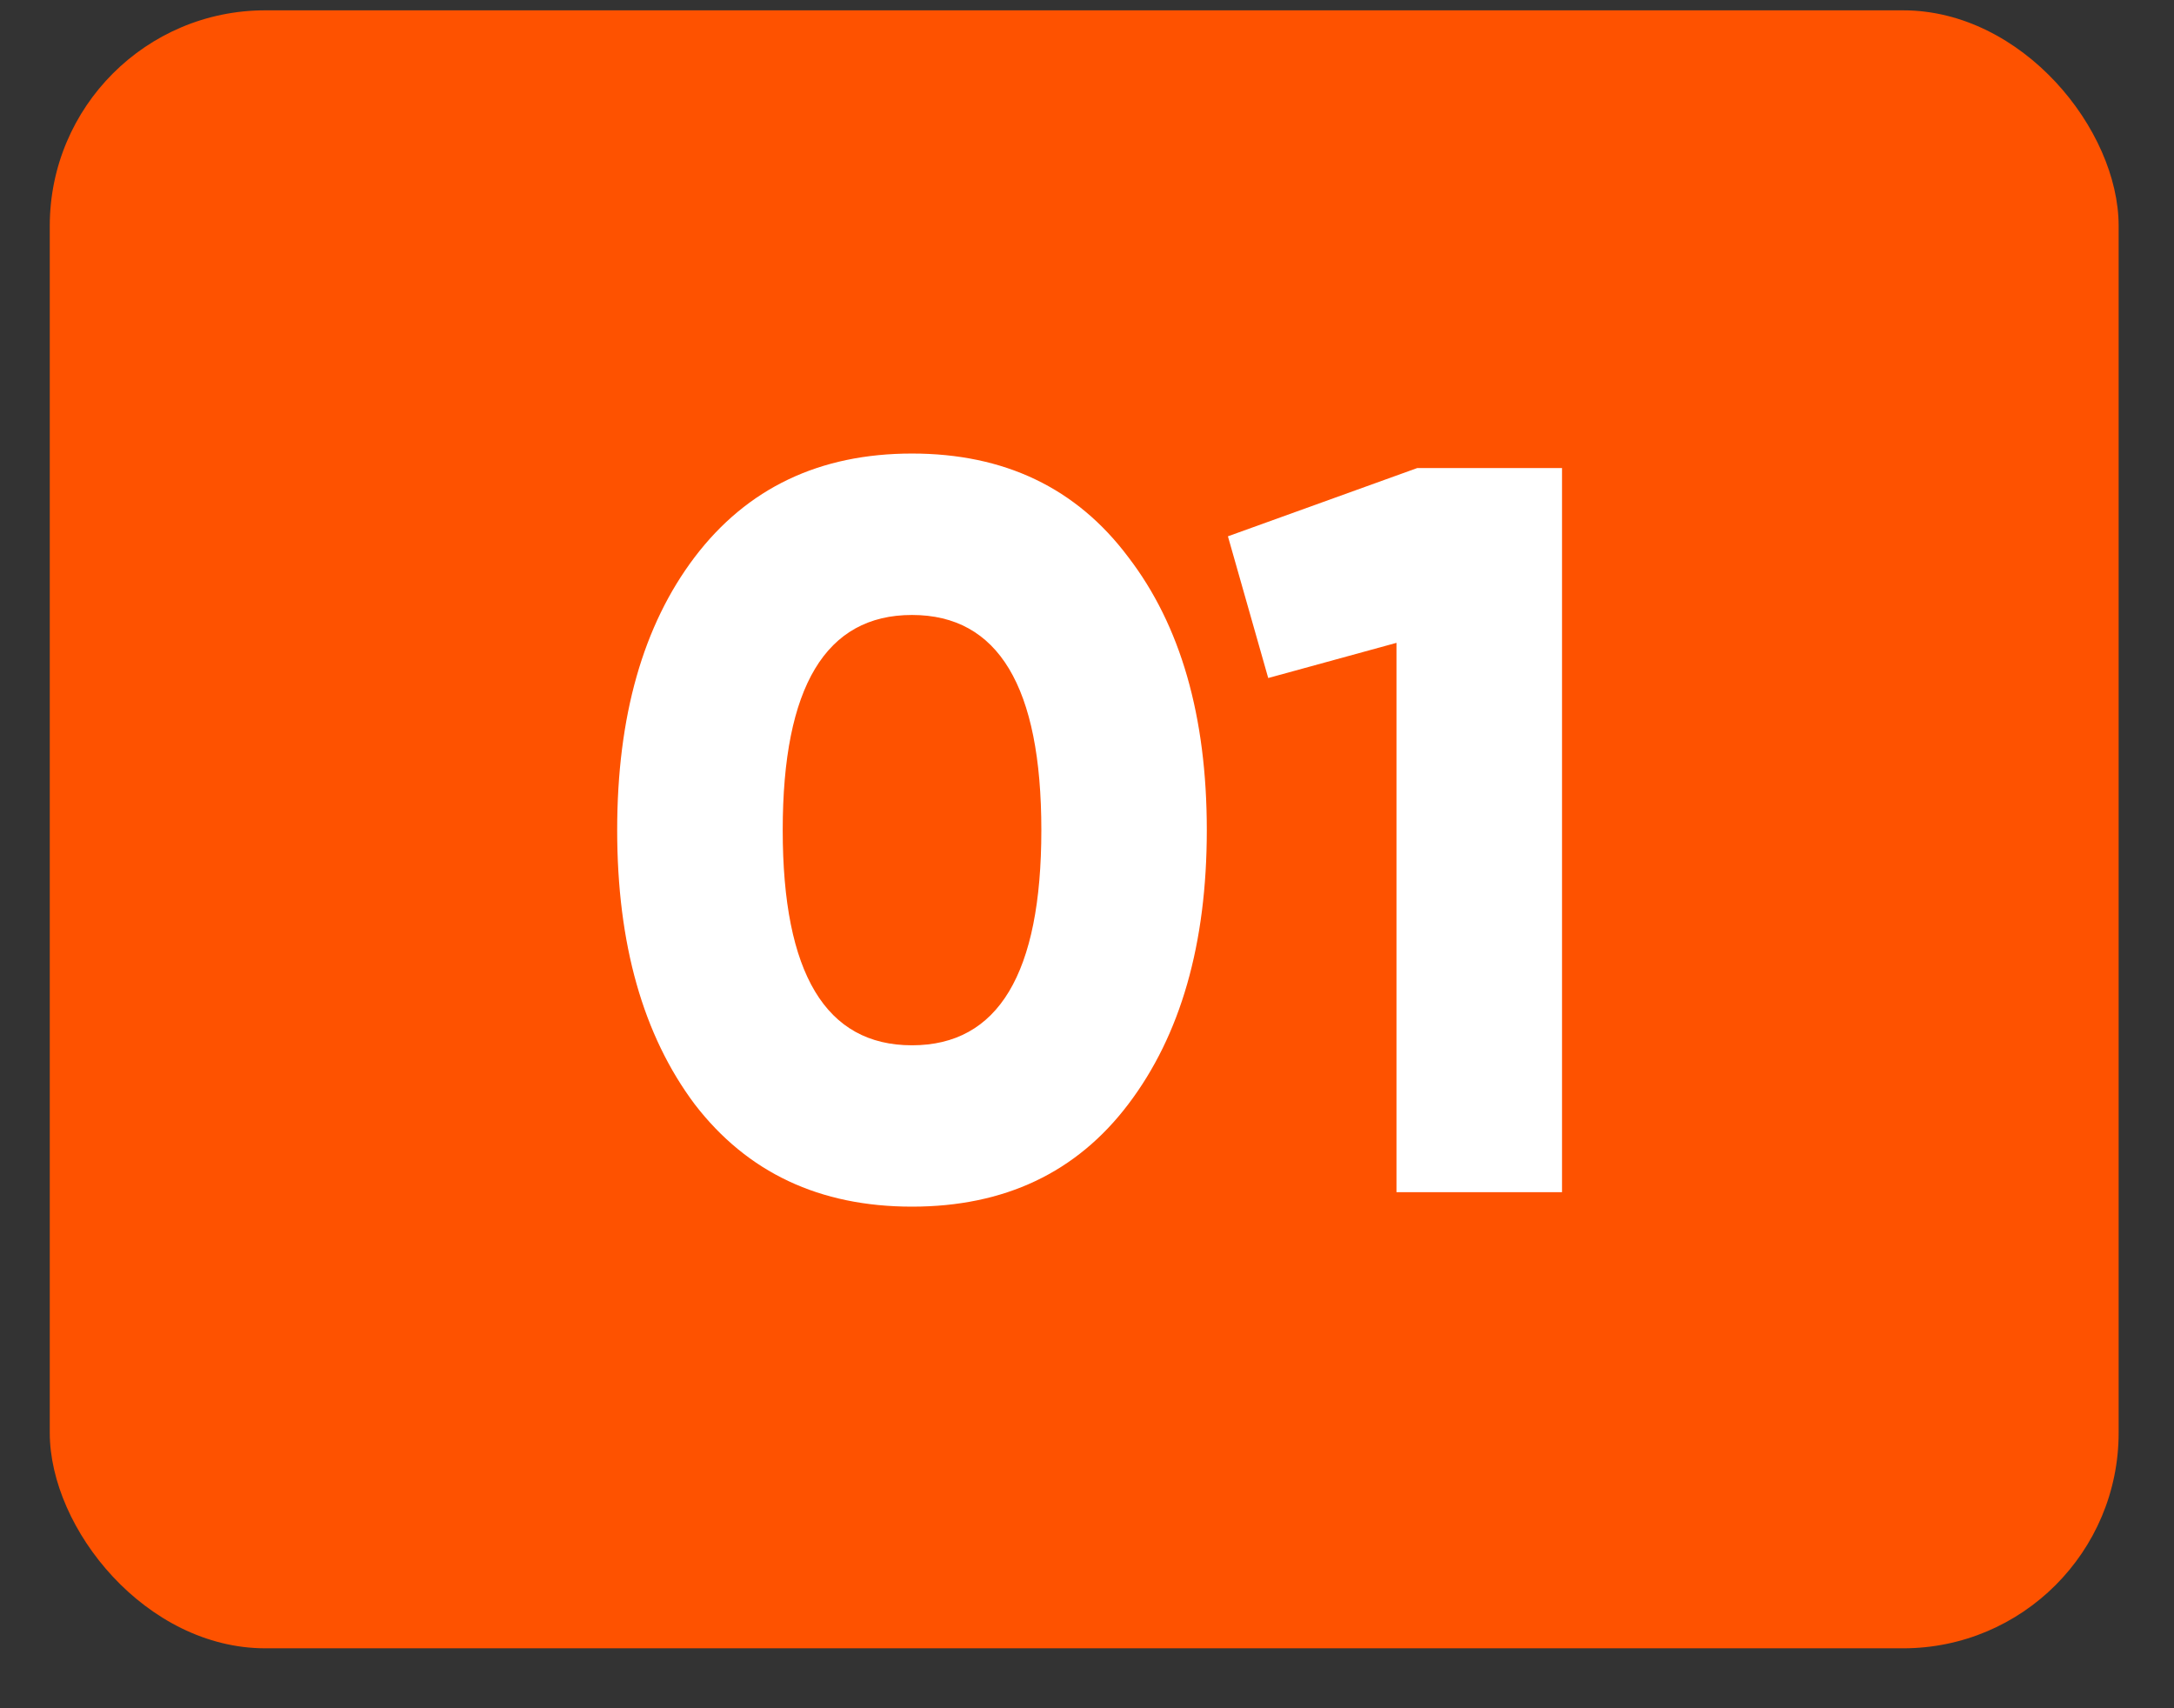
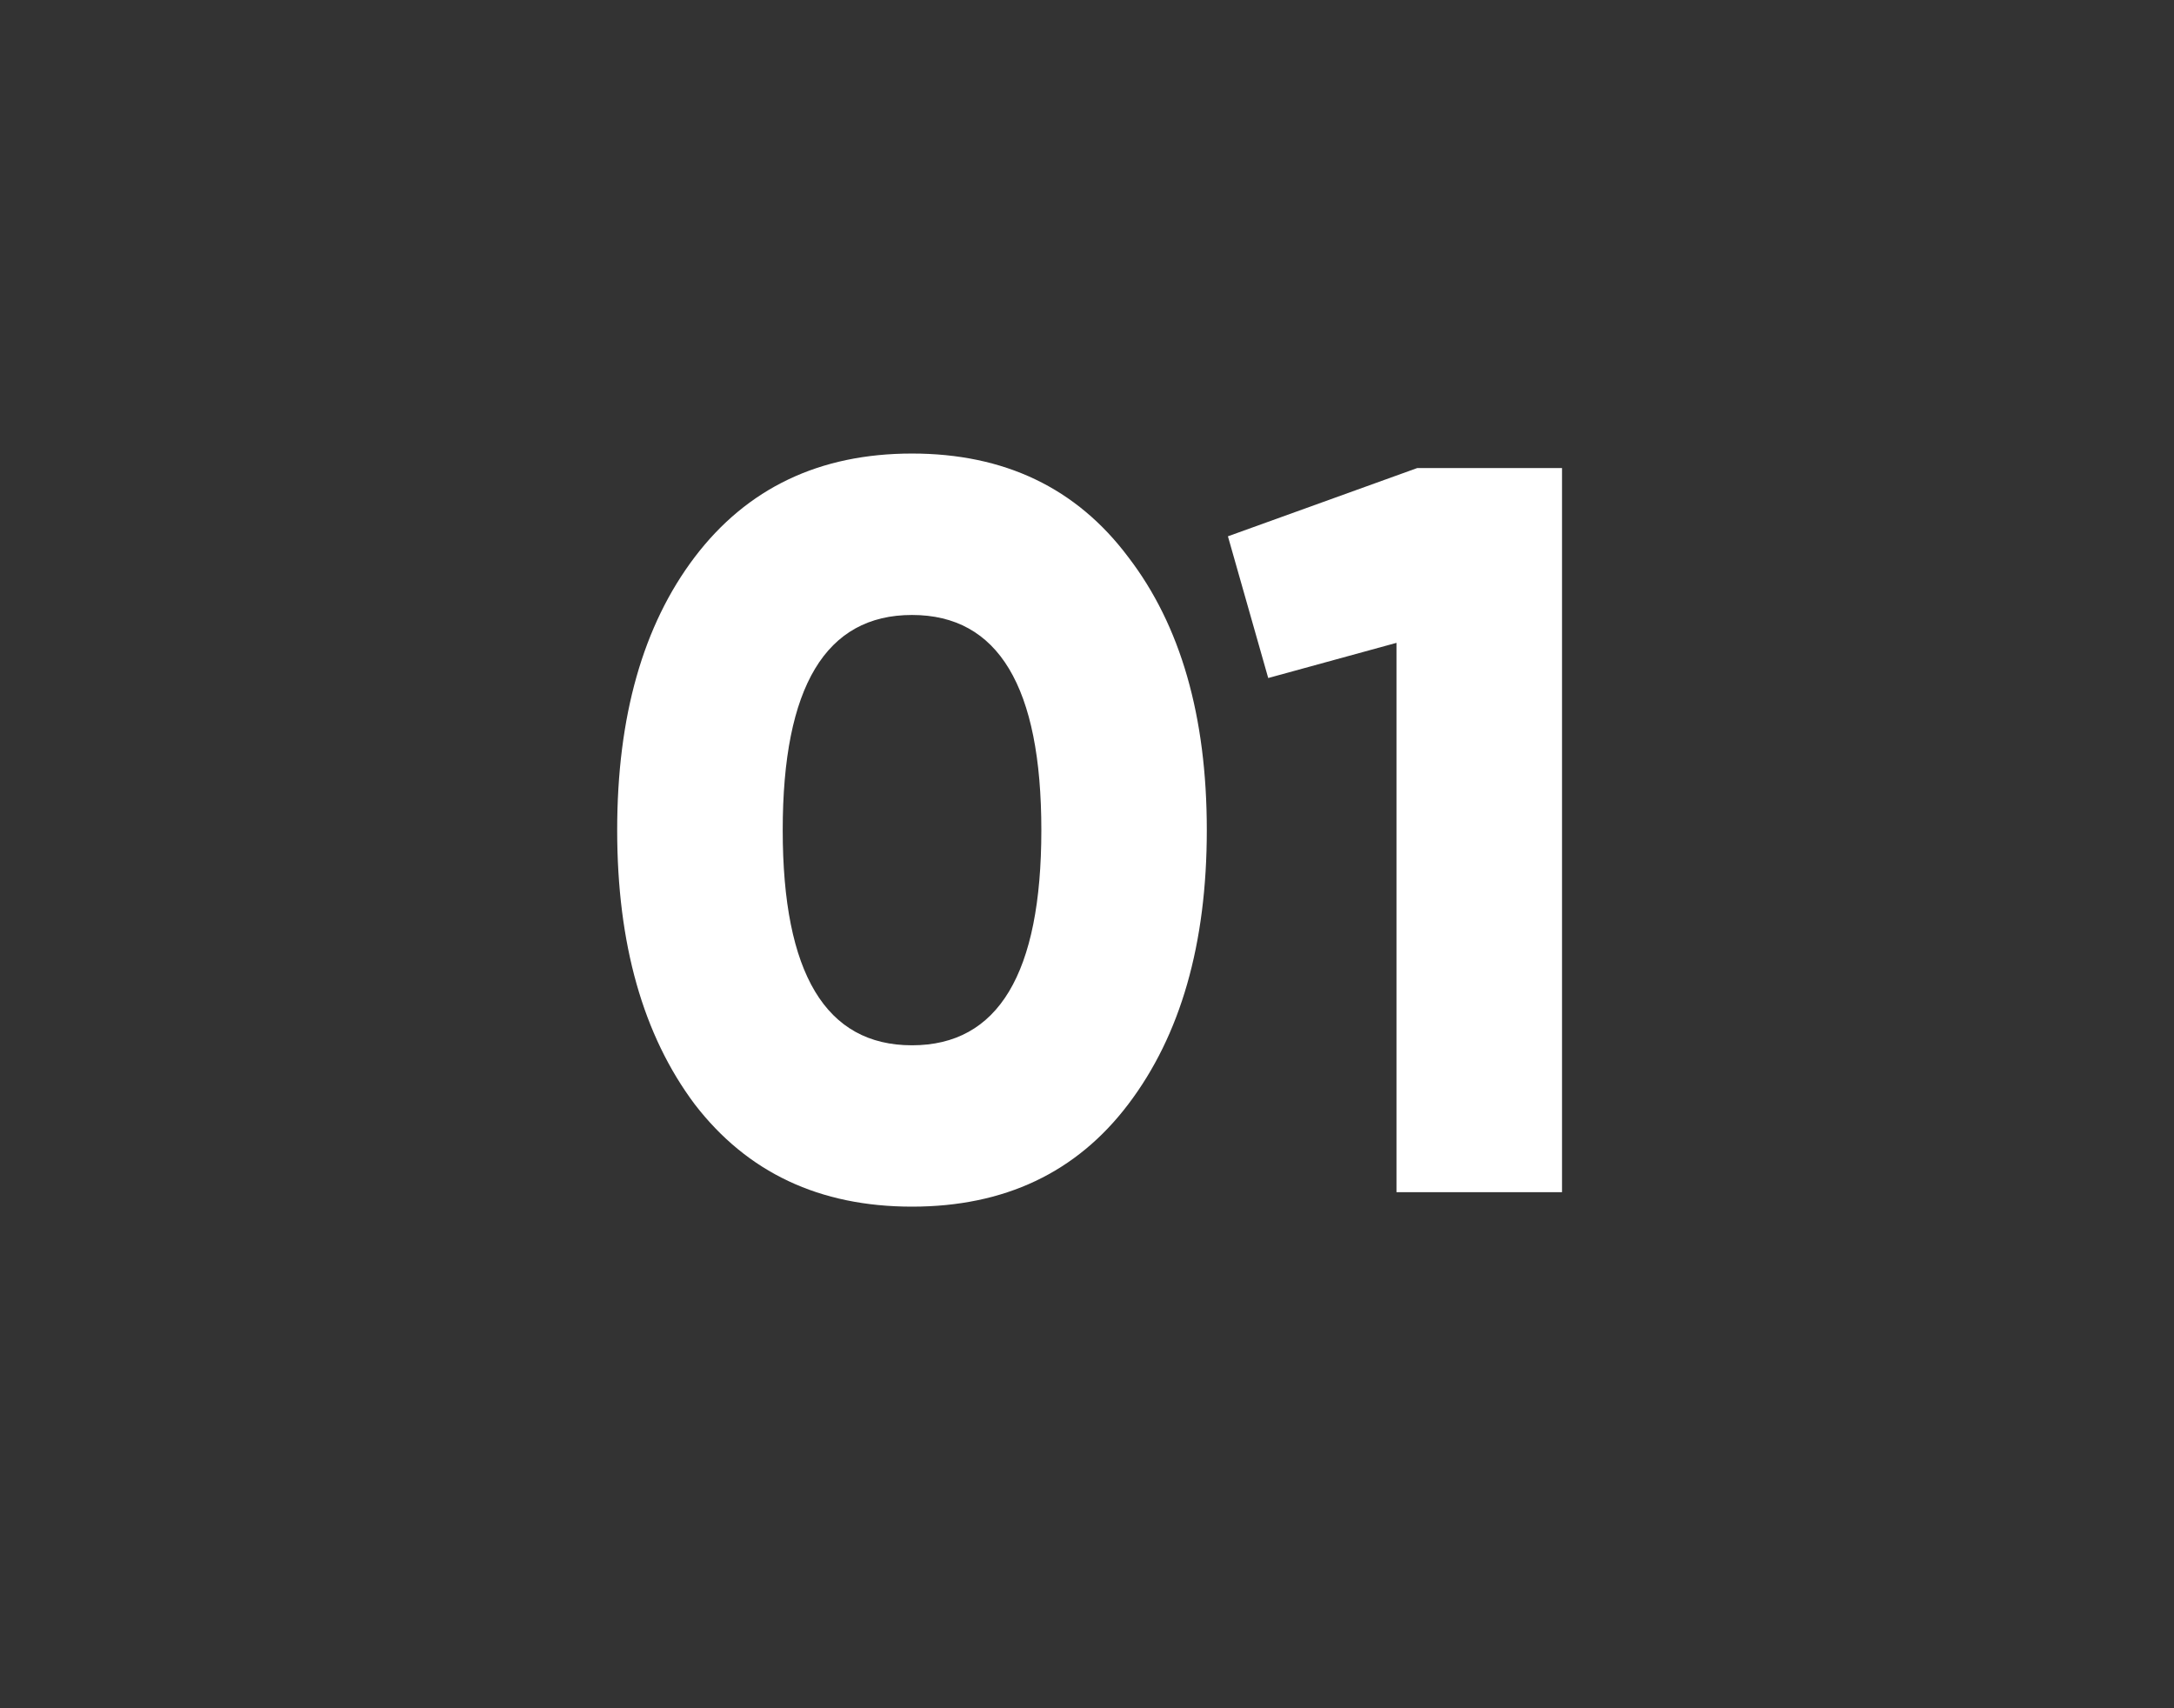
<svg xmlns="http://www.w3.org/2000/svg" width="28" height="22" viewBox="0 0 28 22" fill="none">
  <rect x="0" y="0" width="28" height="22" fill="#333333" stroke="none" />
-   <rect x="0.641" y="0.133" width="26.646" height="21.095" rx="2.776" fill="#FE5200" />
  <path d="M14.531 14.222C13.865 15.101 12.937 15.54 11.746 15.54C10.556 15.54 9.624 15.101 8.948 14.222C8.282 13.333 7.949 12.156 7.949 10.691C7.949 9.225 8.282 8.053 8.948 7.174C9.624 6.285 10.556 5.841 11.746 5.841C12.937 5.841 13.865 6.285 14.531 7.174C15.206 8.053 15.543 9.225 15.543 10.691C15.543 12.156 15.206 13.333 14.531 14.222ZM10.081 10.691C10.081 12.538 10.636 13.462 11.746 13.462C12.857 13.462 13.412 12.538 13.412 10.691C13.412 8.843 12.857 7.92 11.746 7.92C10.636 7.92 10.081 8.843 10.081 10.691ZM18.253 6.028H20.118V15.354H17.986V8.279L16.334 8.732L15.815 6.907L18.253 6.028Z" fill="white" />
</svg>